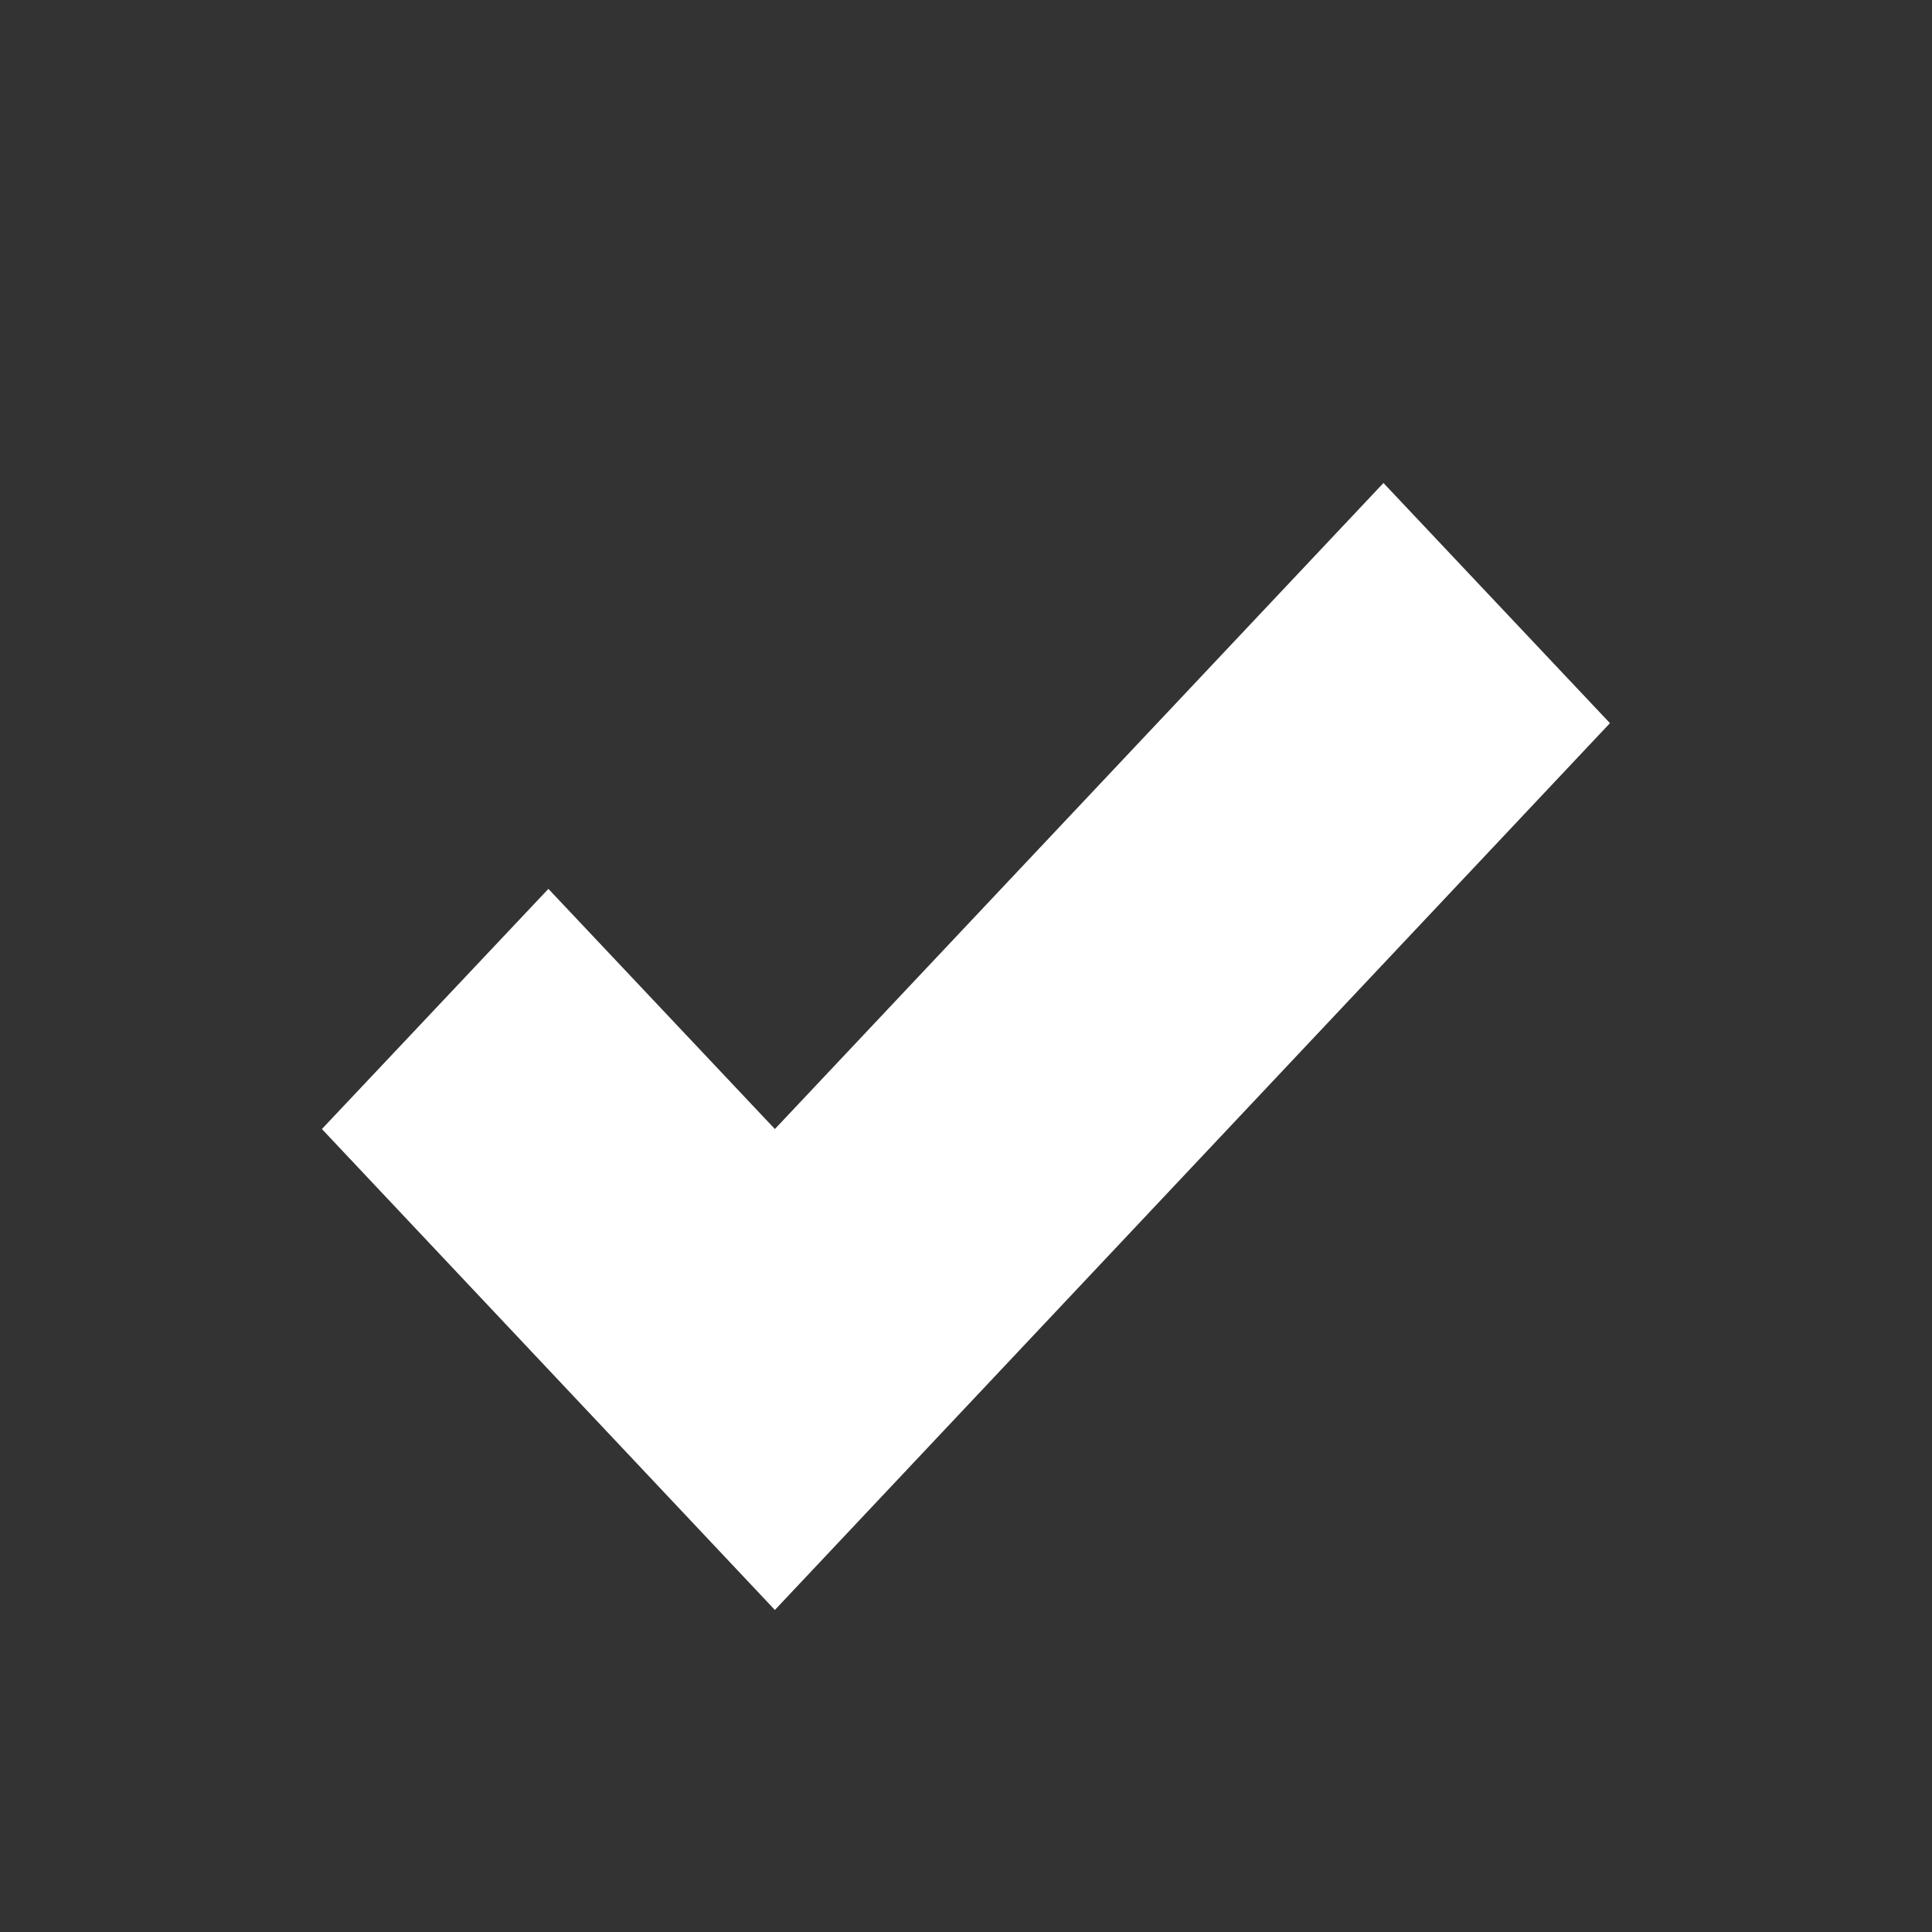
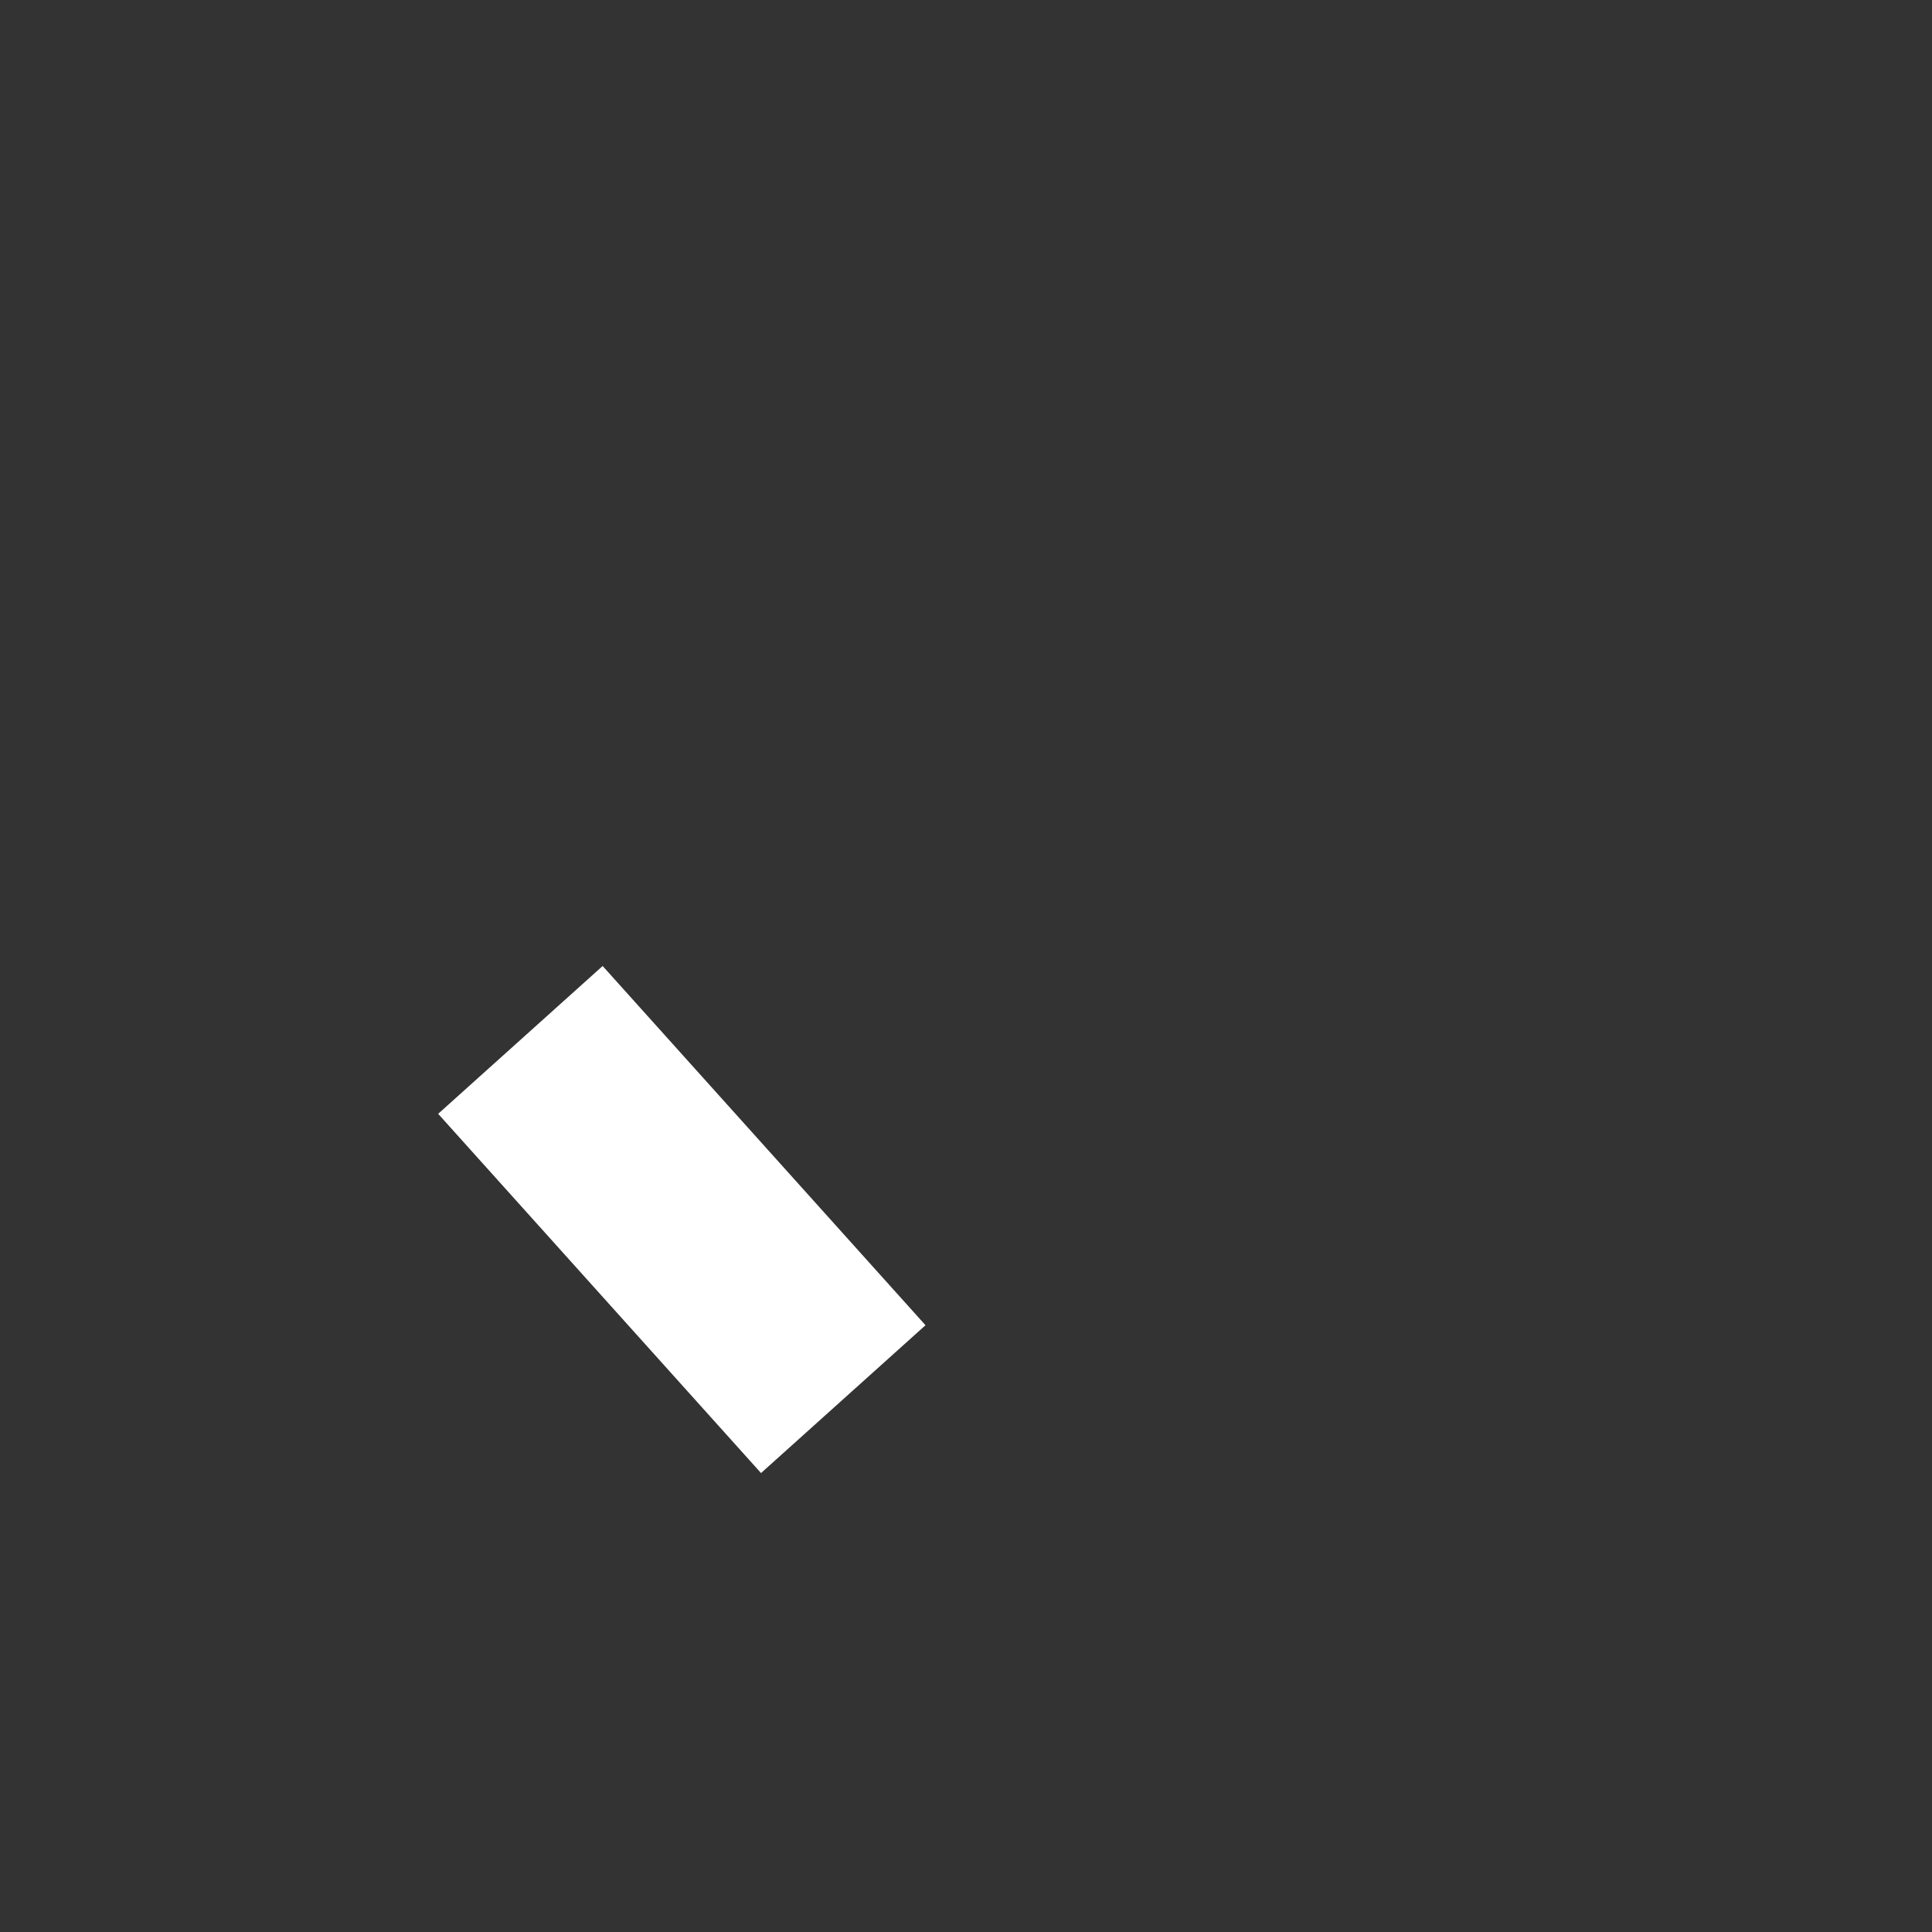
<svg xmlns="http://www.w3.org/2000/svg" width="13" height="13" viewBox="0 0 13 13" fill="none">
  <rect x="0" y="0" width="13" height="13" fill="#333333" stroke="none" />
-   <path d="M9.309 3.25L10.833 4.866L5.214 10.833L2.166 7.597L3.69 5.981L5.214 7.597L9.309 3.25ZM9.309 4.322L5.214 8.673L3.69 7.076L3.181 7.597L5.214 9.749L9.818 4.866L9.309 4.322Z" fill="white" />
  <rect x="4.055" y="6.5" width="3.25" height="1.488" transform="rotate(48.052 4.055 6.5)" fill="white" />
-   <rect x="10.141" y="5.035" width="5.76" height="1.488" transform="rotate(133.825 10.141 5.035)" fill="white" />
</svg>